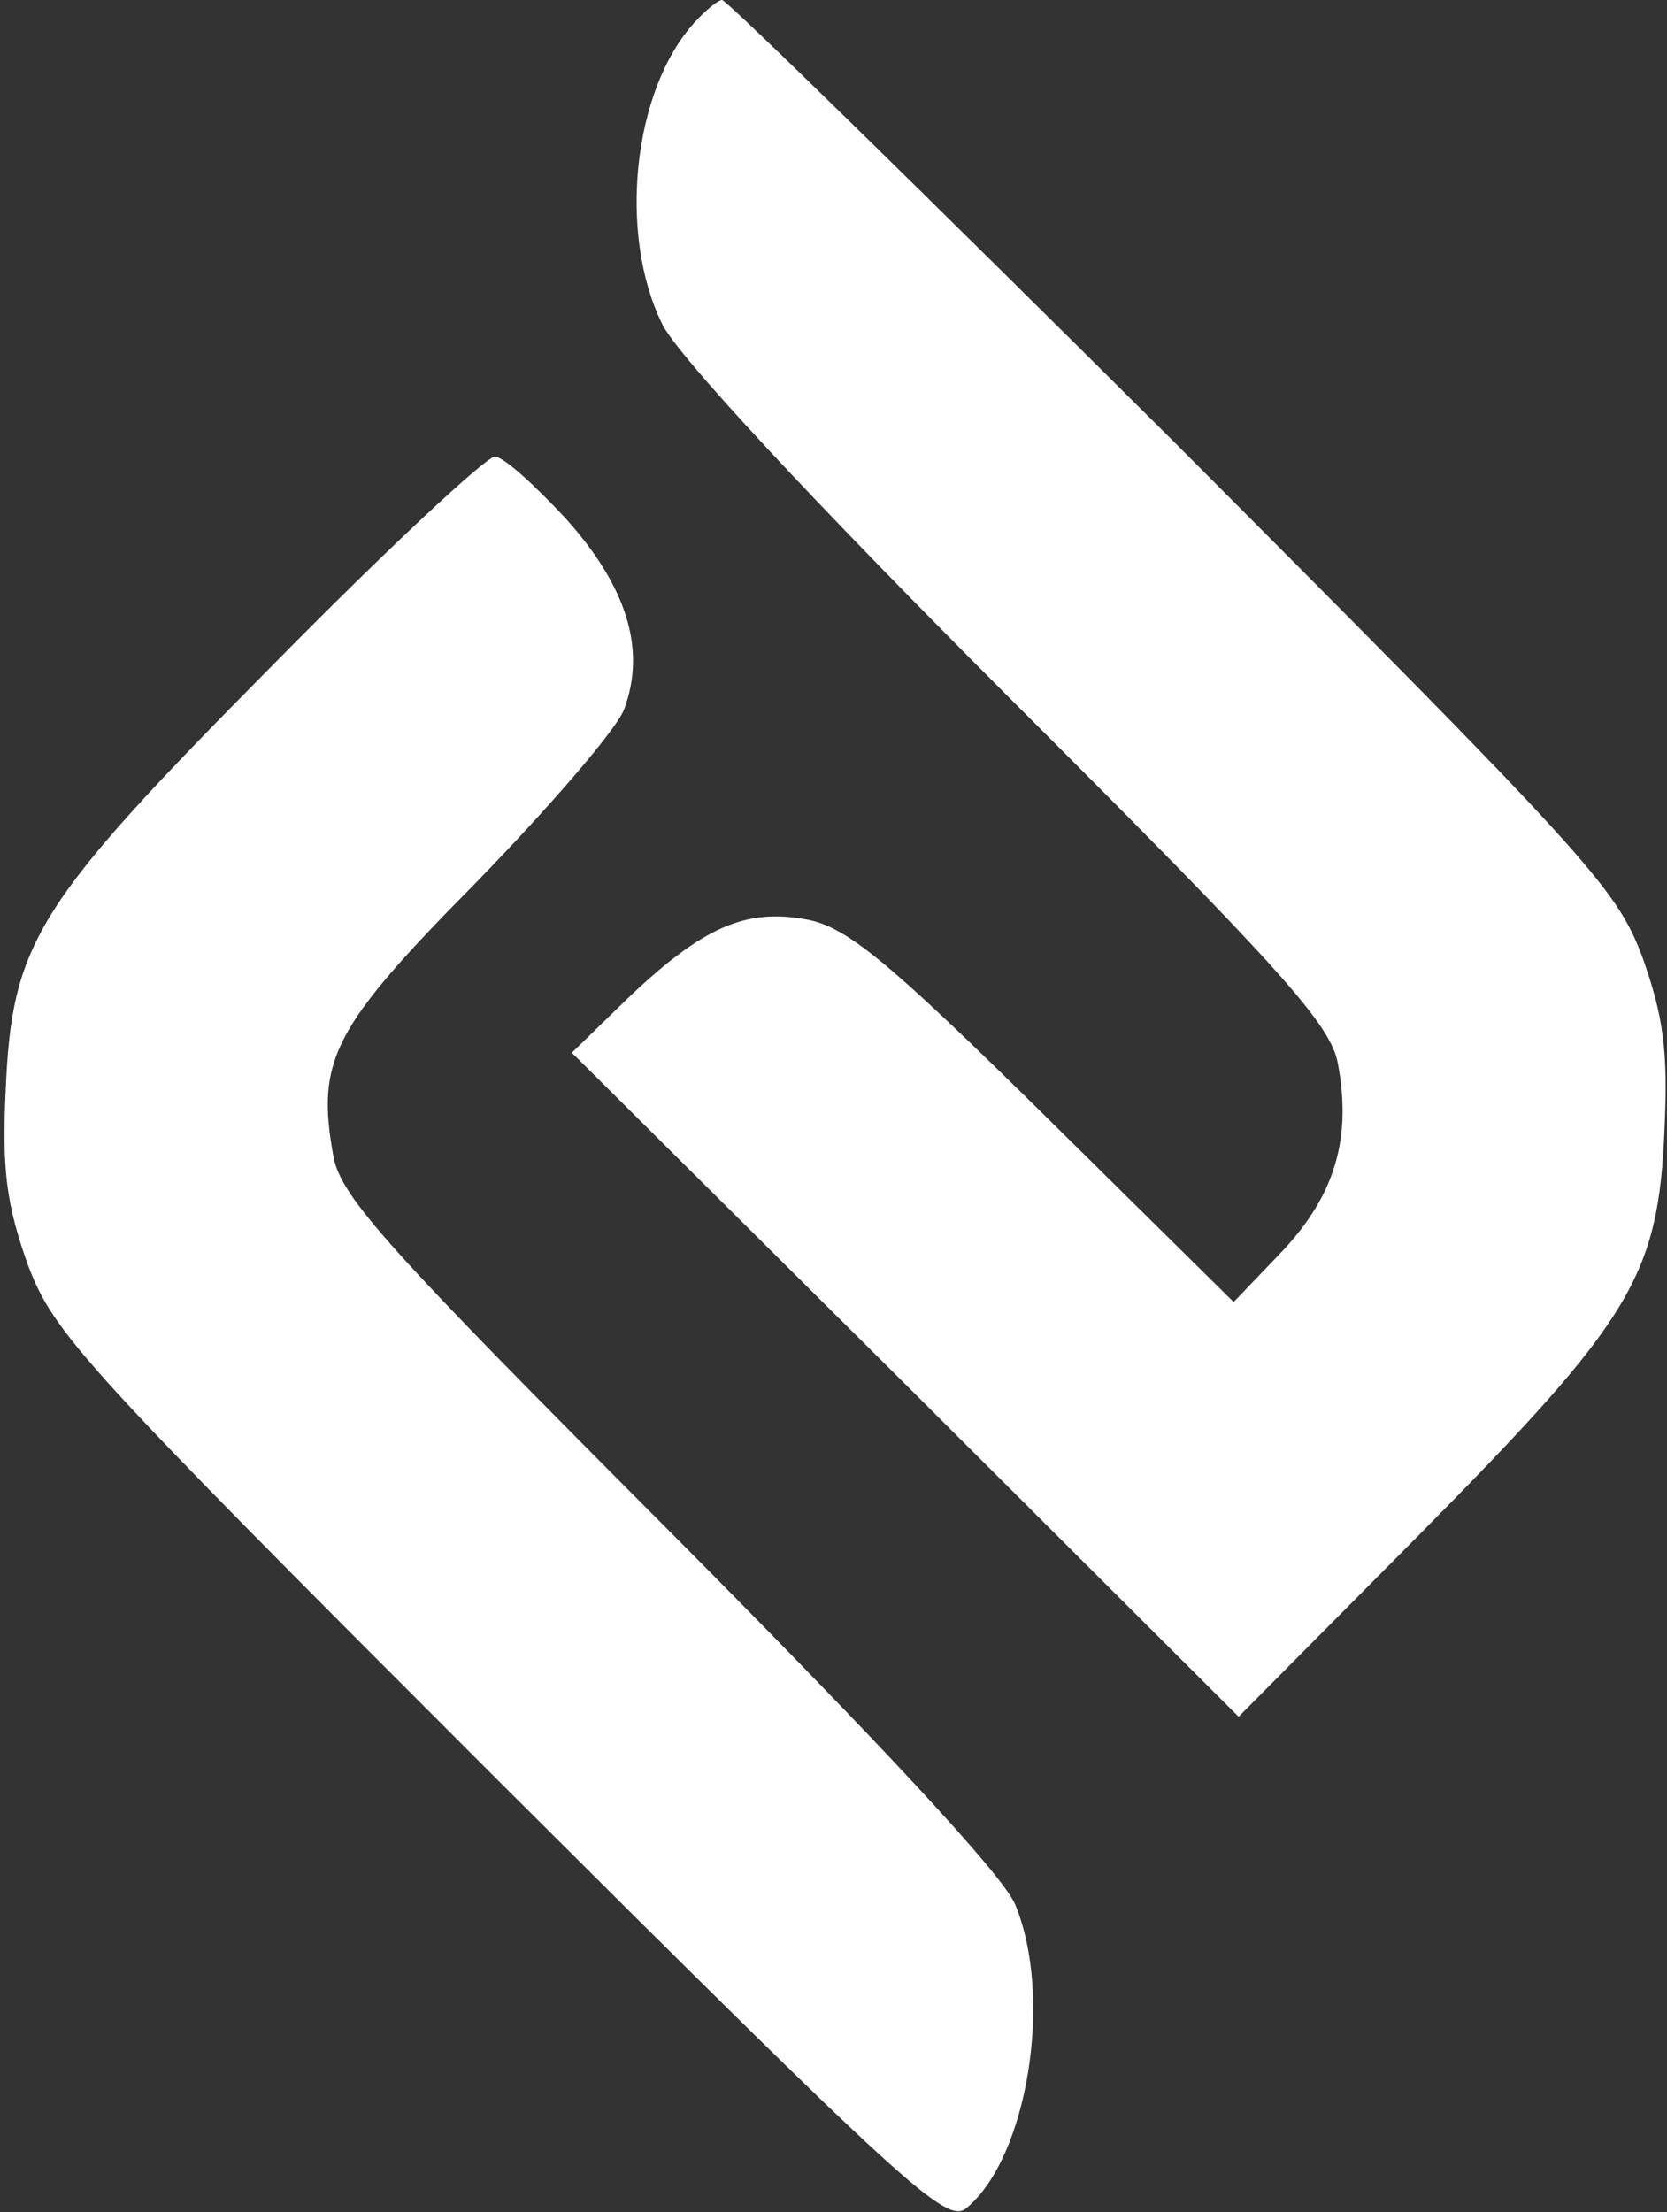
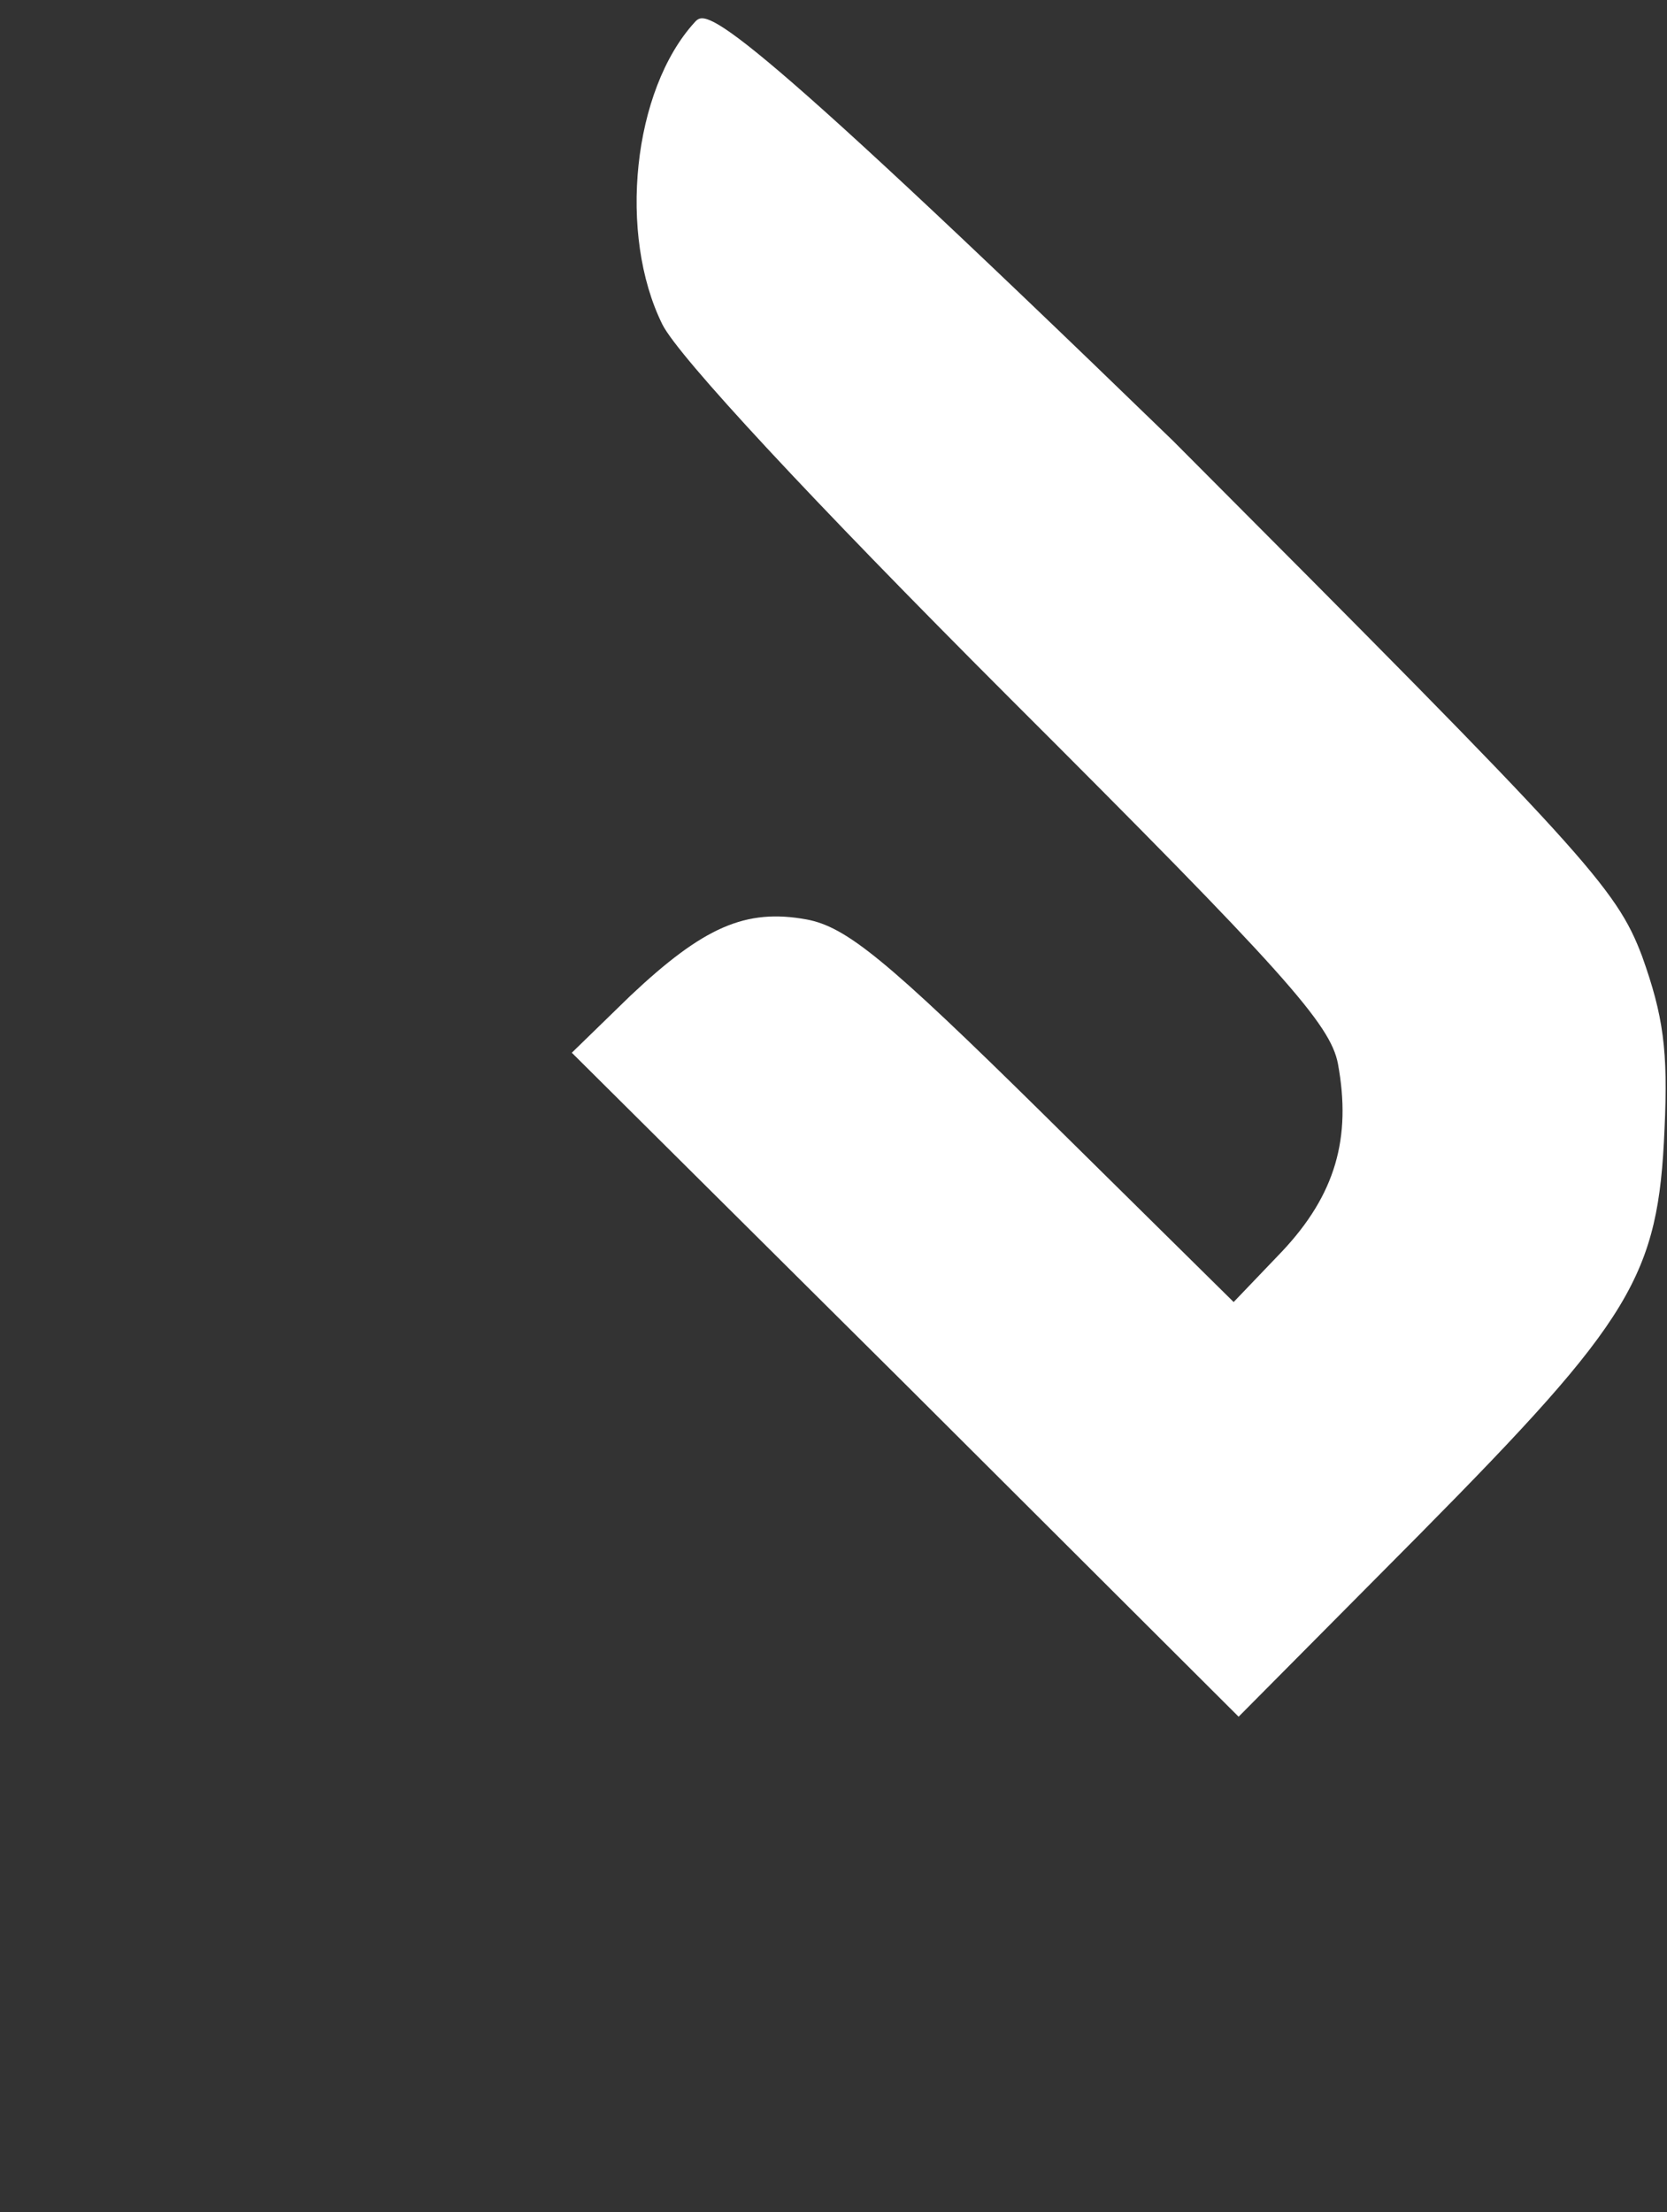
<svg xmlns="http://www.w3.org/2000/svg" width="49" height="65" viewBox="0 0 49 65" fill="none">
  <rect x="0" y="0" width="49" height="65" fill="#333333" stroke="none" />
  <g clip-path="url(#clip0_642_6)">
-     <path d="M20.421 0.653C18.596 2.647 18.158 6.89 19.472 9.537C19.947 10.48 23.852 14.686 29.655 20.488C37.758 28.575 39.109 30.098 39.328 31.258C39.729 33.434 39.255 35.102 37.685 36.77L36.262 38.257L30.677 32.745C26.042 28.176 24.874 27.233 23.706 27.015C21.918 26.689 20.677 27.233 18.523 29.264L16.808 30.932L26.626 40.686L36.408 50.441L41.737 45.074C47.978 38.764 48.745 37.495 48.927 33.18C49.036 30.859 48.891 29.844 48.27 28.103C47.504 26.073 46.628 25.13 34.473 12.946C27.32 5.838 21.37 5.29736e-06 21.224 5.29736e-06C21.115 5.29736e-06 20.75 0.29 20.421 0.653Z" fill="white" />
-     <path d="M8.085 19.473C1.04 26.58 0.347 27.668 0.164 32.092C0.055 34.413 0.201 35.428 0.821 37.169C1.588 39.2 2.464 40.142 14.691 52.363C26.663 64.293 27.831 65.381 28.415 64.873C30.203 63.386 30.97 58.672 29.838 55.953C29.473 55.082 25.823 51.166 19.655 44.965C11.406 36.697 10.019 35.174 9.8 33.978C9.289 31.149 9.764 30.206 13.998 25.927C16.151 23.715 18.122 21.431 18.341 20.851C18.998 19.11 18.45 17.261 16.625 15.23C15.713 14.251 14.8 13.417 14.545 13.417C14.29 13.417 11.37 16.137 8.085 19.473Z" fill="white" />
+     <path d="M20.421 0.653C18.596 2.647 18.158 6.89 19.472 9.537C19.947 10.48 23.852 14.686 29.655 20.488C37.758 28.575 39.109 30.098 39.328 31.258C39.729 33.434 39.255 35.102 37.685 36.77L36.262 38.257L30.677 32.745C26.042 28.176 24.874 27.233 23.706 27.015C21.918 26.689 20.677 27.233 18.523 29.264L16.808 30.932L26.626 40.686L36.408 50.441L41.737 45.074C47.978 38.764 48.745 37.495 48.927 33.18C49.036 30.859 48.891 29.844 48.27 28.103C47.504 26.073 46.628 25.13 34.473 12.946C21.115 5.29736e-06 20.75 0.29 20.421 0.653Z" fill="white" />
  </g>
  <defs>
    <clipPath id="clip0_642_6">
      <rect width="49" height="65" fill="white" />
    </clipPath>
  </defs>
</svg>